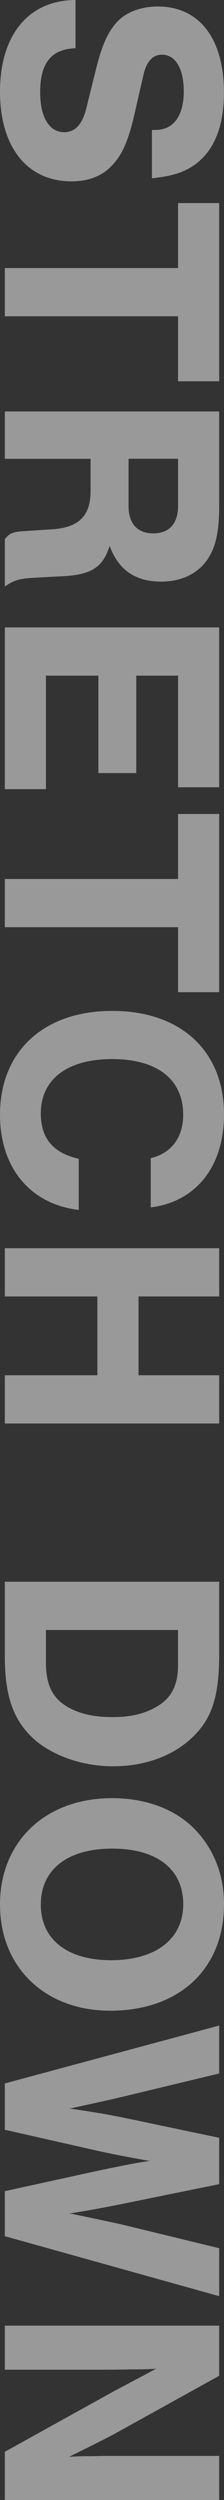
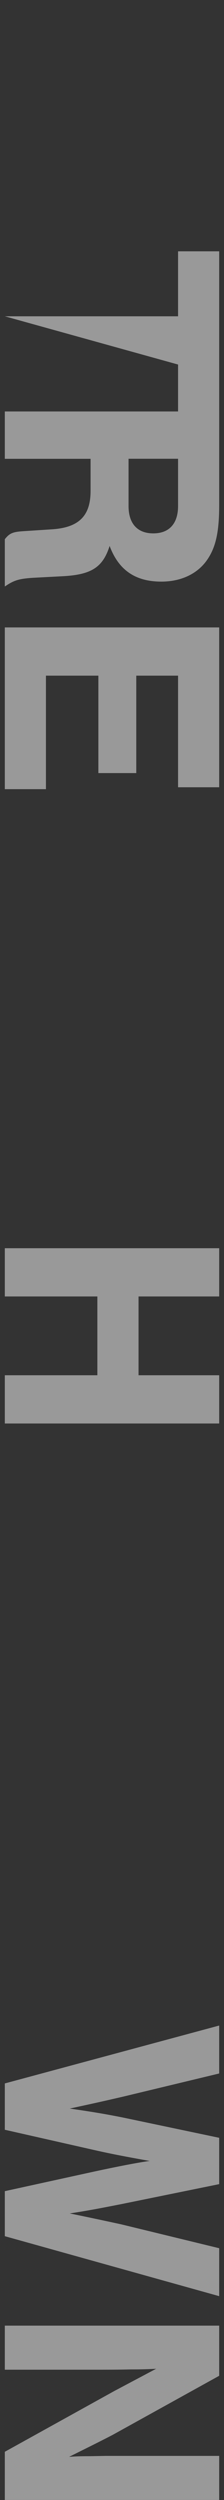
<svg xmlns="http://www.w3.org/2000/svg" viewBox="0 0 37.64 419.78">
  <rect x="0" y="0" width="37.64" height="419.78" fill="#333333" stroke="none" />
  <g fill="#fff" opacity=".5">
-     <path d="m25.54 21.82h.59c3.02 0 4.75-2.38 4.75-6.48 0-3.83-1.4-6.16-3.67-6.16-1.51 0-2.54 1.08-3.08 3.29l-1.67 7.29c-.97 4-1.94 6.21-3.56 7.94-1.67 1.84-4 2.75-6.86 2.75-7.45.01-12.04-5.72-12.04-15.06s4.64-15.34 12.69-15.39v8.1c-4.1.16-5.94 2.48-5.94 7.4 0 4.16 1.51 6.7 4.05 6.7 1.78 0 3.02-1.3 3.67-3.89l1.62-6.53c.92-3.83 1.94-6.21 3.35-7.83 1.51-1.84 4.16-2.86 7.07-2.86 6.97 0 11.12 5.35 11.12 14.47 0 5.83-1.73 9.94-5.13 12.26-1.78 1.19-3.73 1.78-6.97 2.11v-8.1z" />
-     <path d="m.81 53.11v-8.1h29.11v-10.91h6.91v29.92h-6.91v-10.91z" />
+     <path d="m.81 53.11h29.11v-10.91h6.91v29.92h-6.91v-10.91z" />
    <path d="m.81 77.03v-7.94h36.02v15.71c0 4.64-.59 7.24-2.16 9.4-1.62 2.21-4.32 3.46-7.56 3.46-4.37 0-7.18-1.94-8.69-5.99-1.13 3.56-3.02 4.81-7.78 5.08l-5.13.27c-2.38.16-3.19.43-4.7 1.46v-7.94c.76-.97 1.3-1.24 3.13-1.35l4.91-.32c4.43-.32 6.37-2.27 6.37-6.43v-5.4h-14.41zm20.79 7.94c0 2.97 1.51 4.59 4.16 4.59s4.16-1.62 4.16-4.59v-7.94h-8.32z" />
    <path d="m29.92 132.19v-18.74h-7.02v16.36h-6.37v-16.36h-8.81v19.06h-6.91v-27.16h36.02v26.84z" />
-     <path d="m.81 155.69v-8.1h29.11v-10.91h6.91v29.92h-6.91v-10.91z" />
-     <path d="m25.33 194.46c3.46-.81 5.45-3.46 5.45-7.29 0-5.94-4.37-9.34-11.93-9.34s-11.99 3.4-11.99 9.13c0 4.16 2.05 6.64 6.37 7.61v8.59c-8.15-.97-13.23-7.07-13.23-15.98 0-10.64 7.34-17.44 18.85-17.44s18.79 6.7 18.79 17.39c0 8.69-4.64 14.63-12.31 15.61v-8.26z" />
    <path d="m16.36 217.69h-15.55v-8.1h36.02v8.1h-13.55v13.23h13.55v8.1h-36.02v-8.1h15.55z" />
-     <path d="m36.83 265.59v12.2c0 7.29-1.3 11.12-4.97 14.36-3.24 2.86-7.78 4.43-12.85 4.43s-10.21-1.73-13.45-4.7c-3.35-3.13-4.75-7.13-4.75-13.82v-12.47zm-29.11 13.55c0 3.67 1.03 5.89 3.51 7.4 2 1.19 4.48 1.78 7.61 1.78s5.4-.54 7.45-1.73c2.48-1.4 3.62-3.62 3.62-6.91v-5.99h-22.19z" />
-     <path d="m18.52 337.62c-10.96 0-18.52-7.29-18.52-17.82s7.56-17.87 18.85-17.87c5.89 0 10.96 2 14.2 5.56 3.02 3.29 4.59 7.51 4.59 12.26 0 10.85-7.51 17.87-19.12 17.87zm.33-27.22c-7.51 0-11.99 3.51-11.99 9.4s4.48 9.34 11.83 9.34 12.1-3.46 12.1-9.4-4.48-9.34-11.93-9.34z" />
    <path d="m.81 349.83 36.02-9.72v8.05l-16.15 3.89c-3.02.7-4.7 1.08-8.96 2 4.1.59 6.26.97 8.96 1.51l16.15 3.4v7.78l-16.42 3.35c-3.56.7-5.51 1.08-8.69 1.57 1.57.32 4.48.92 8.69 1.84l16.42 4v8.05l-36.02-10.07v-7.56l15.01-3.29c3.73-.81 7.61-1.57 9.34-1.78-3.89-.7-6.21-1.13-9.34-1.84l-15.01-3.4z" />
    <path d="m.81 411.68 18.41-10.21 7.02-3.73c-1.89.11-3.24.11-4.32.11-1.94.05-4.05.05-6.32.05h-14.79v-7.4h36.02v8.42l-17.93 9.94c-2.7 1.4-4.59 2.32-7.29 3.67 1.46-.11 2.43-.11 3.51-.11l2.7-.05h19.01v7.4h-36.02v-8.1z" />
  </g>
</svg>